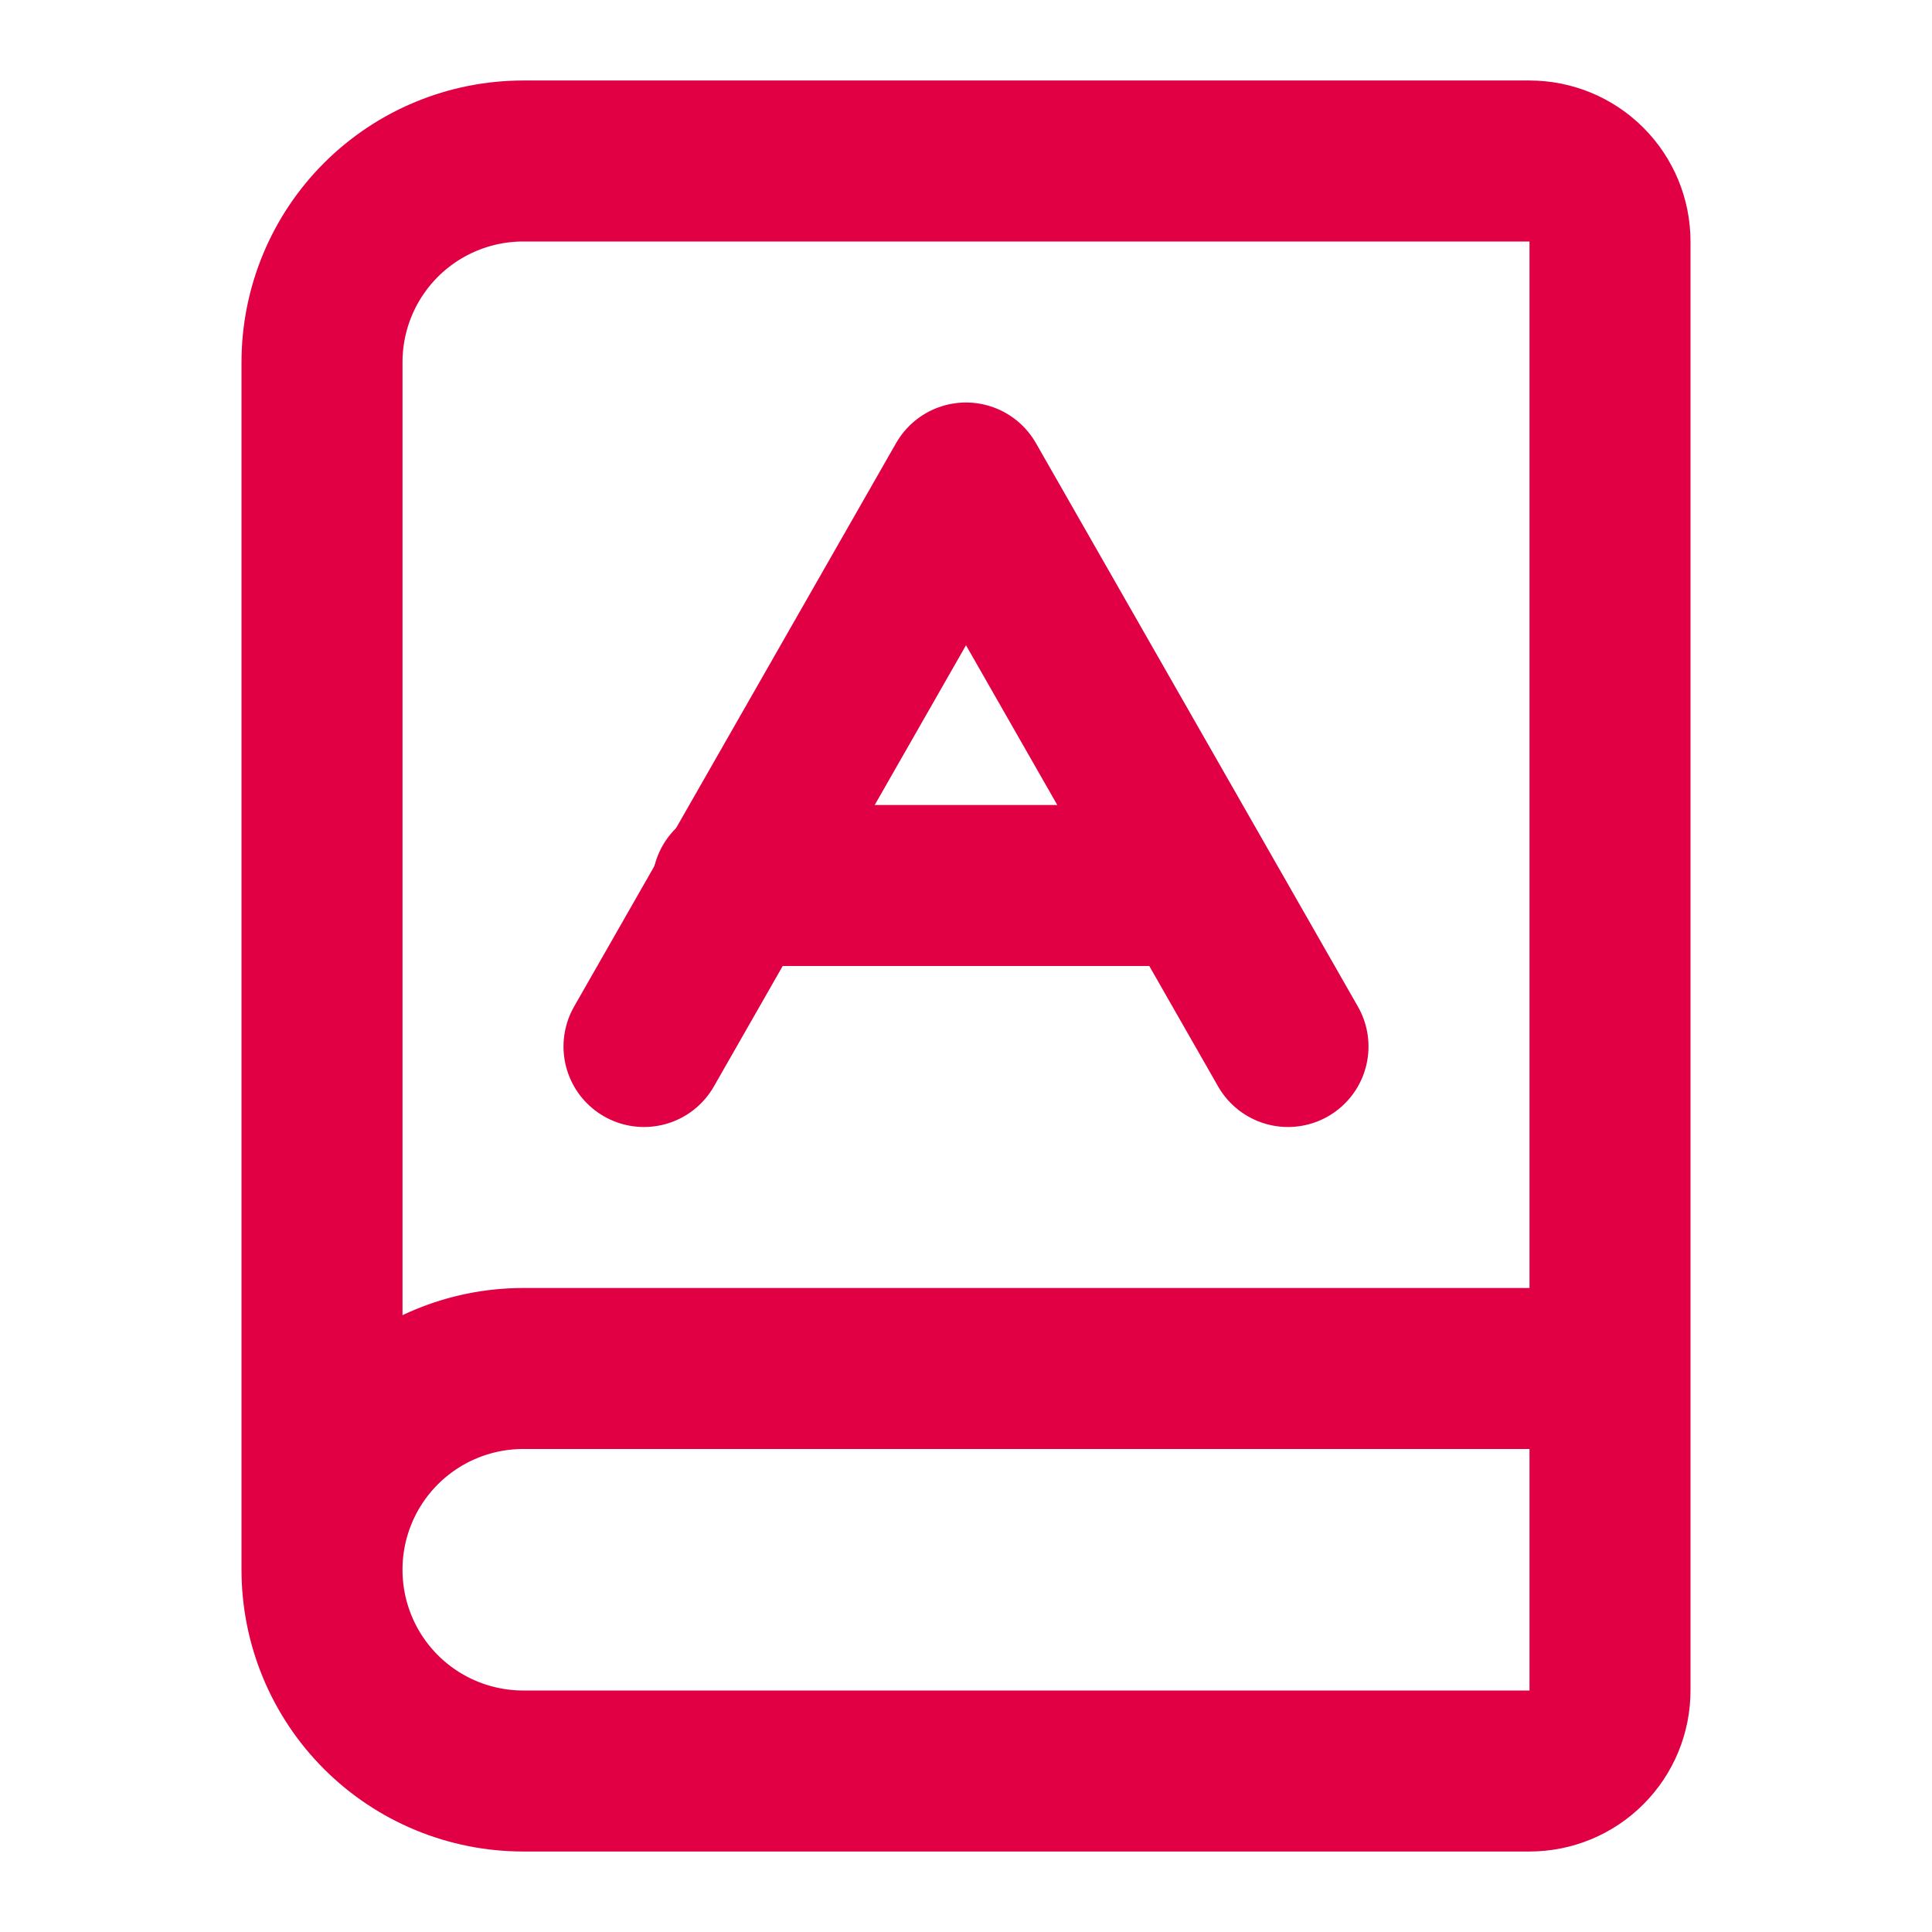
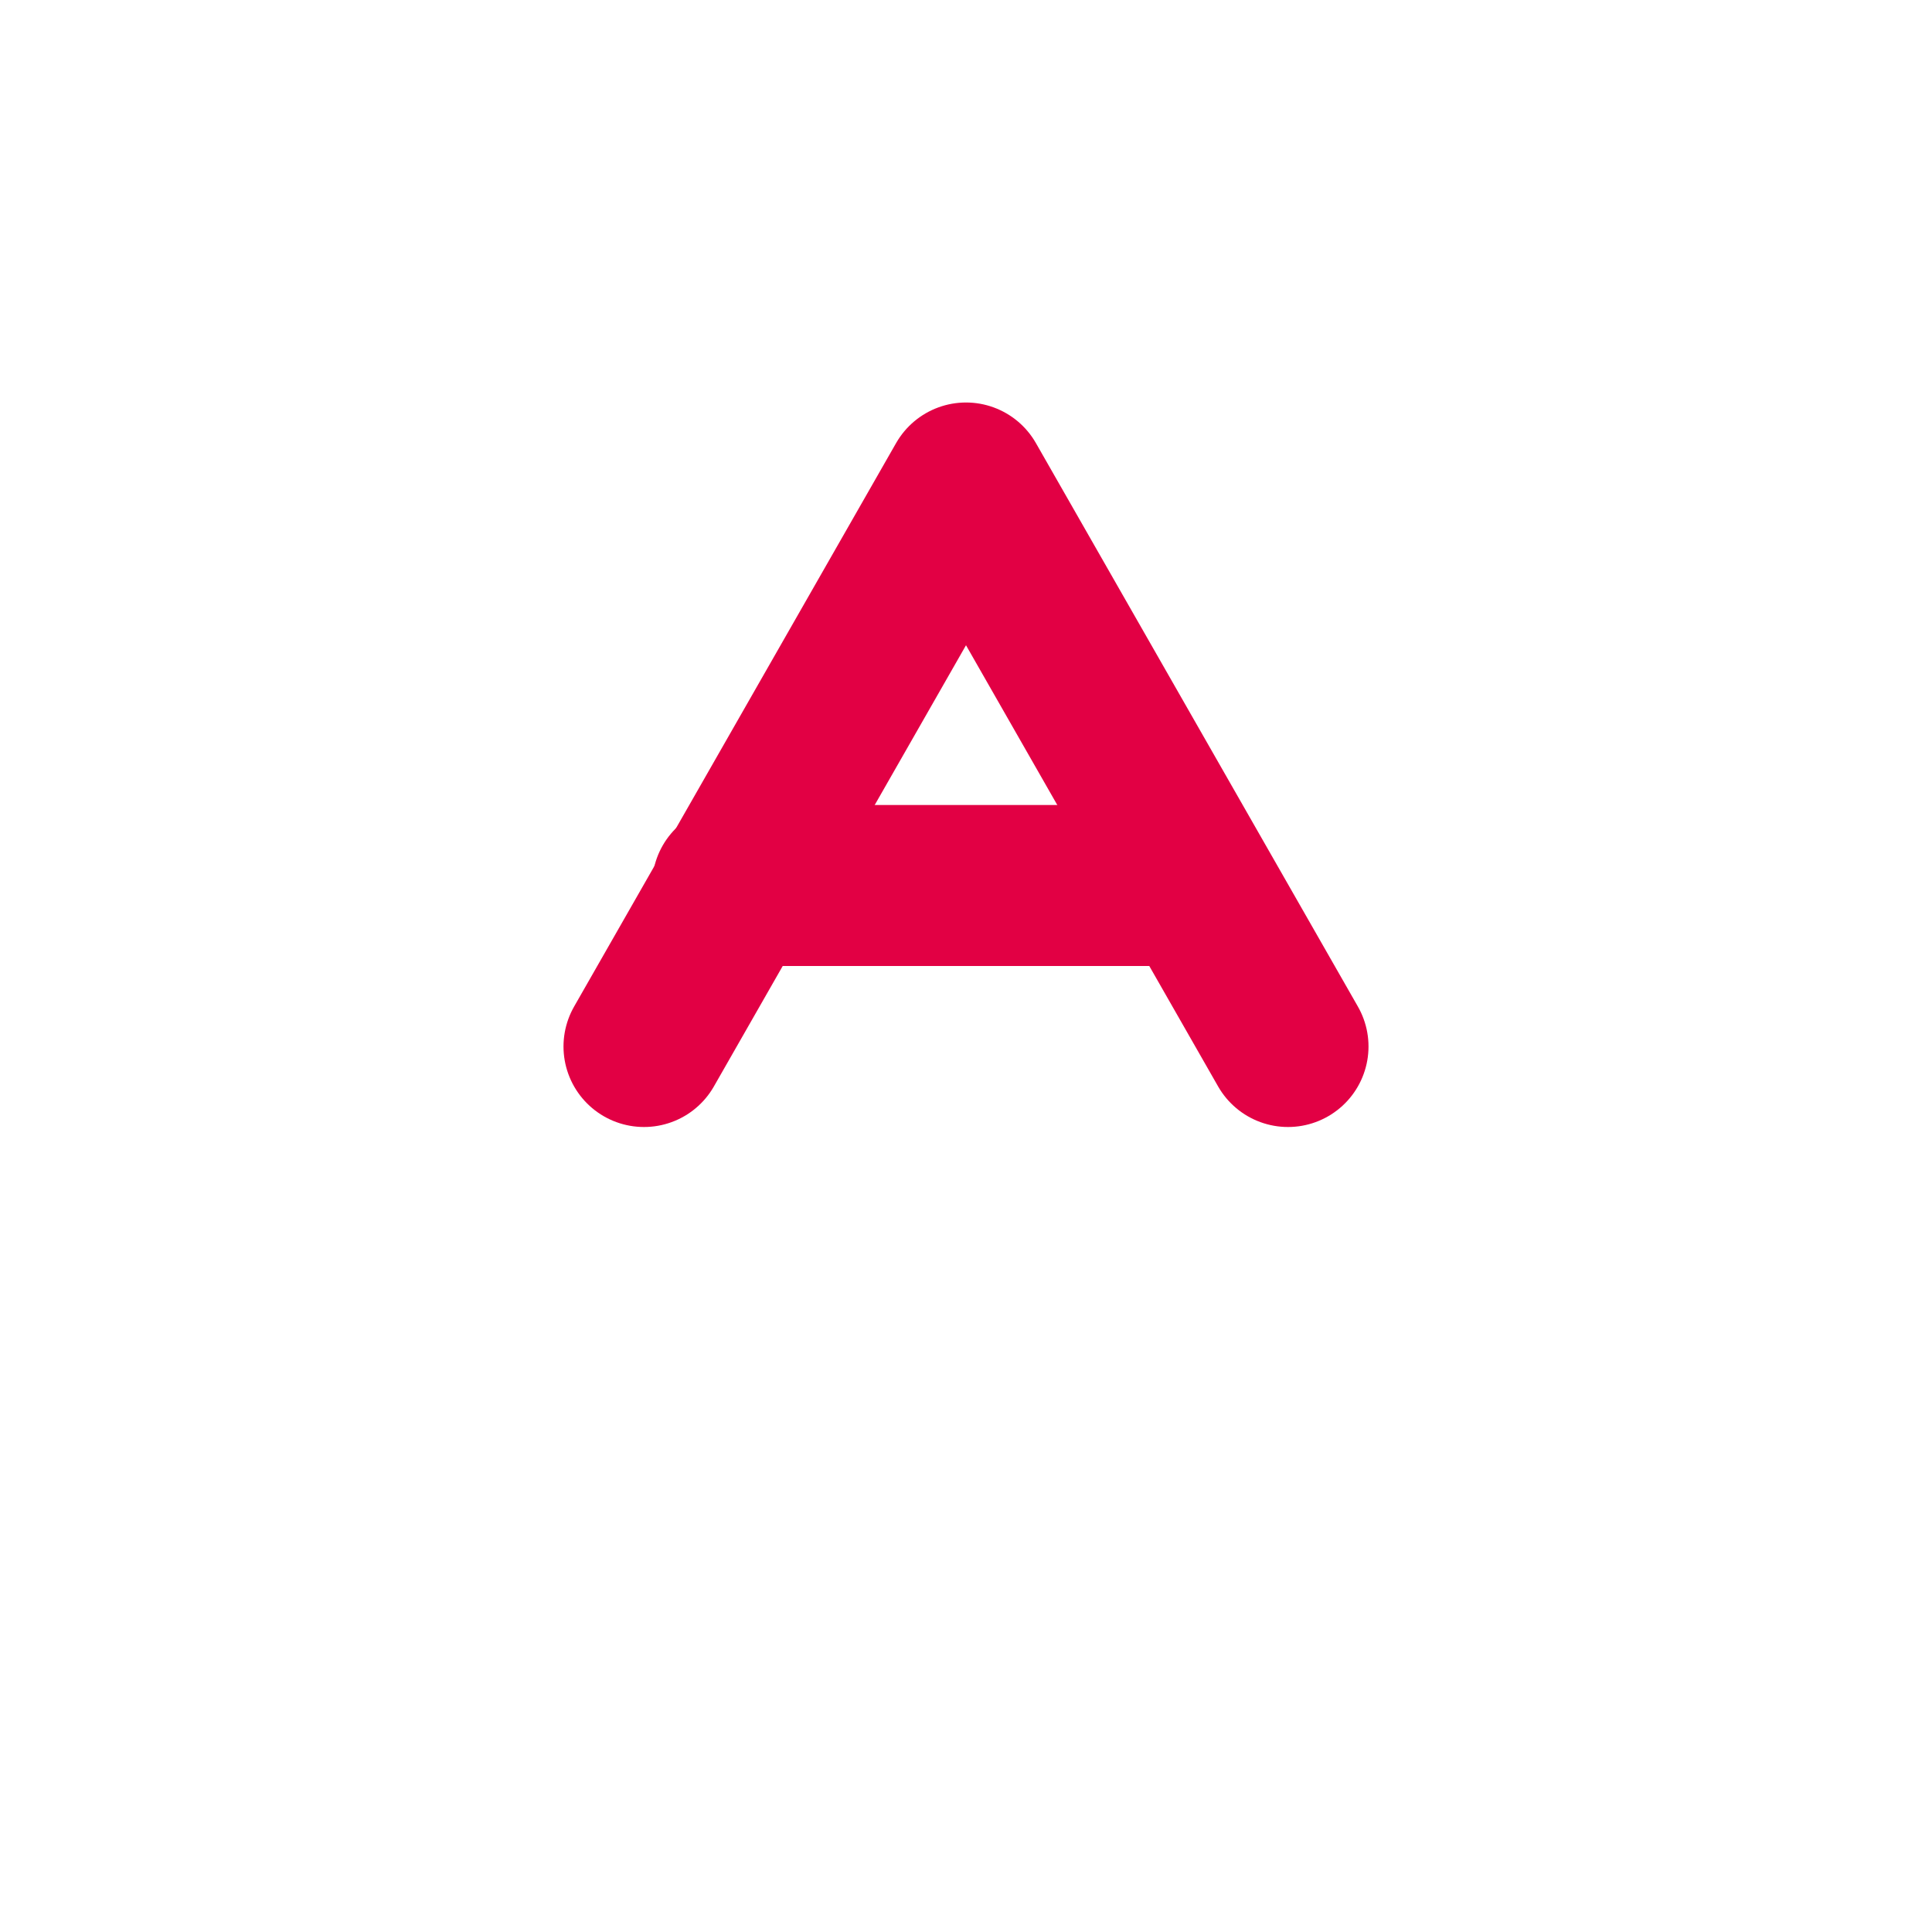
<svg xmlns="http://www.w3.org/2000/svg" width="24" height="24" viewBox="0 0 24 24" fill="none">
-   <path d="M4 19.5V4.5C4 3.837 4.263 3.201 4.732 2.732C5.201 2.263 5.837 2 6.5 2H19C19.265 2 19.52 2.105 19.707 2.293C19.895 2.48 20 2.735 20 3V21C20 21.265 19.895 21.52 19.707 21.707C19.52 21.895 19.265 22 19 22H6.5C5.837 22 5.201 21.737 4.732 21.268C4.263 20.799 4 20.163 4 19.5ZM4 19.5C4 18.837 4.263 18.201 4.732 17.732C5.201 17.263 5.837 17 6.5 17H20" stroke="#E20044" stroke-width="2" stroke-linecap="round" stroke-linejoin="round" />
  <path d="M8 13L12 6L16 13" stroke="#E20044" stroke-width="2" stroke-linecap="round" stroke-linejoin="round" />
  <path d="M9.1 11H14.8" stroke="#E20044" stroke-width="2" stroke-linecap="round" stroke-linejoin="round" />
</svg>